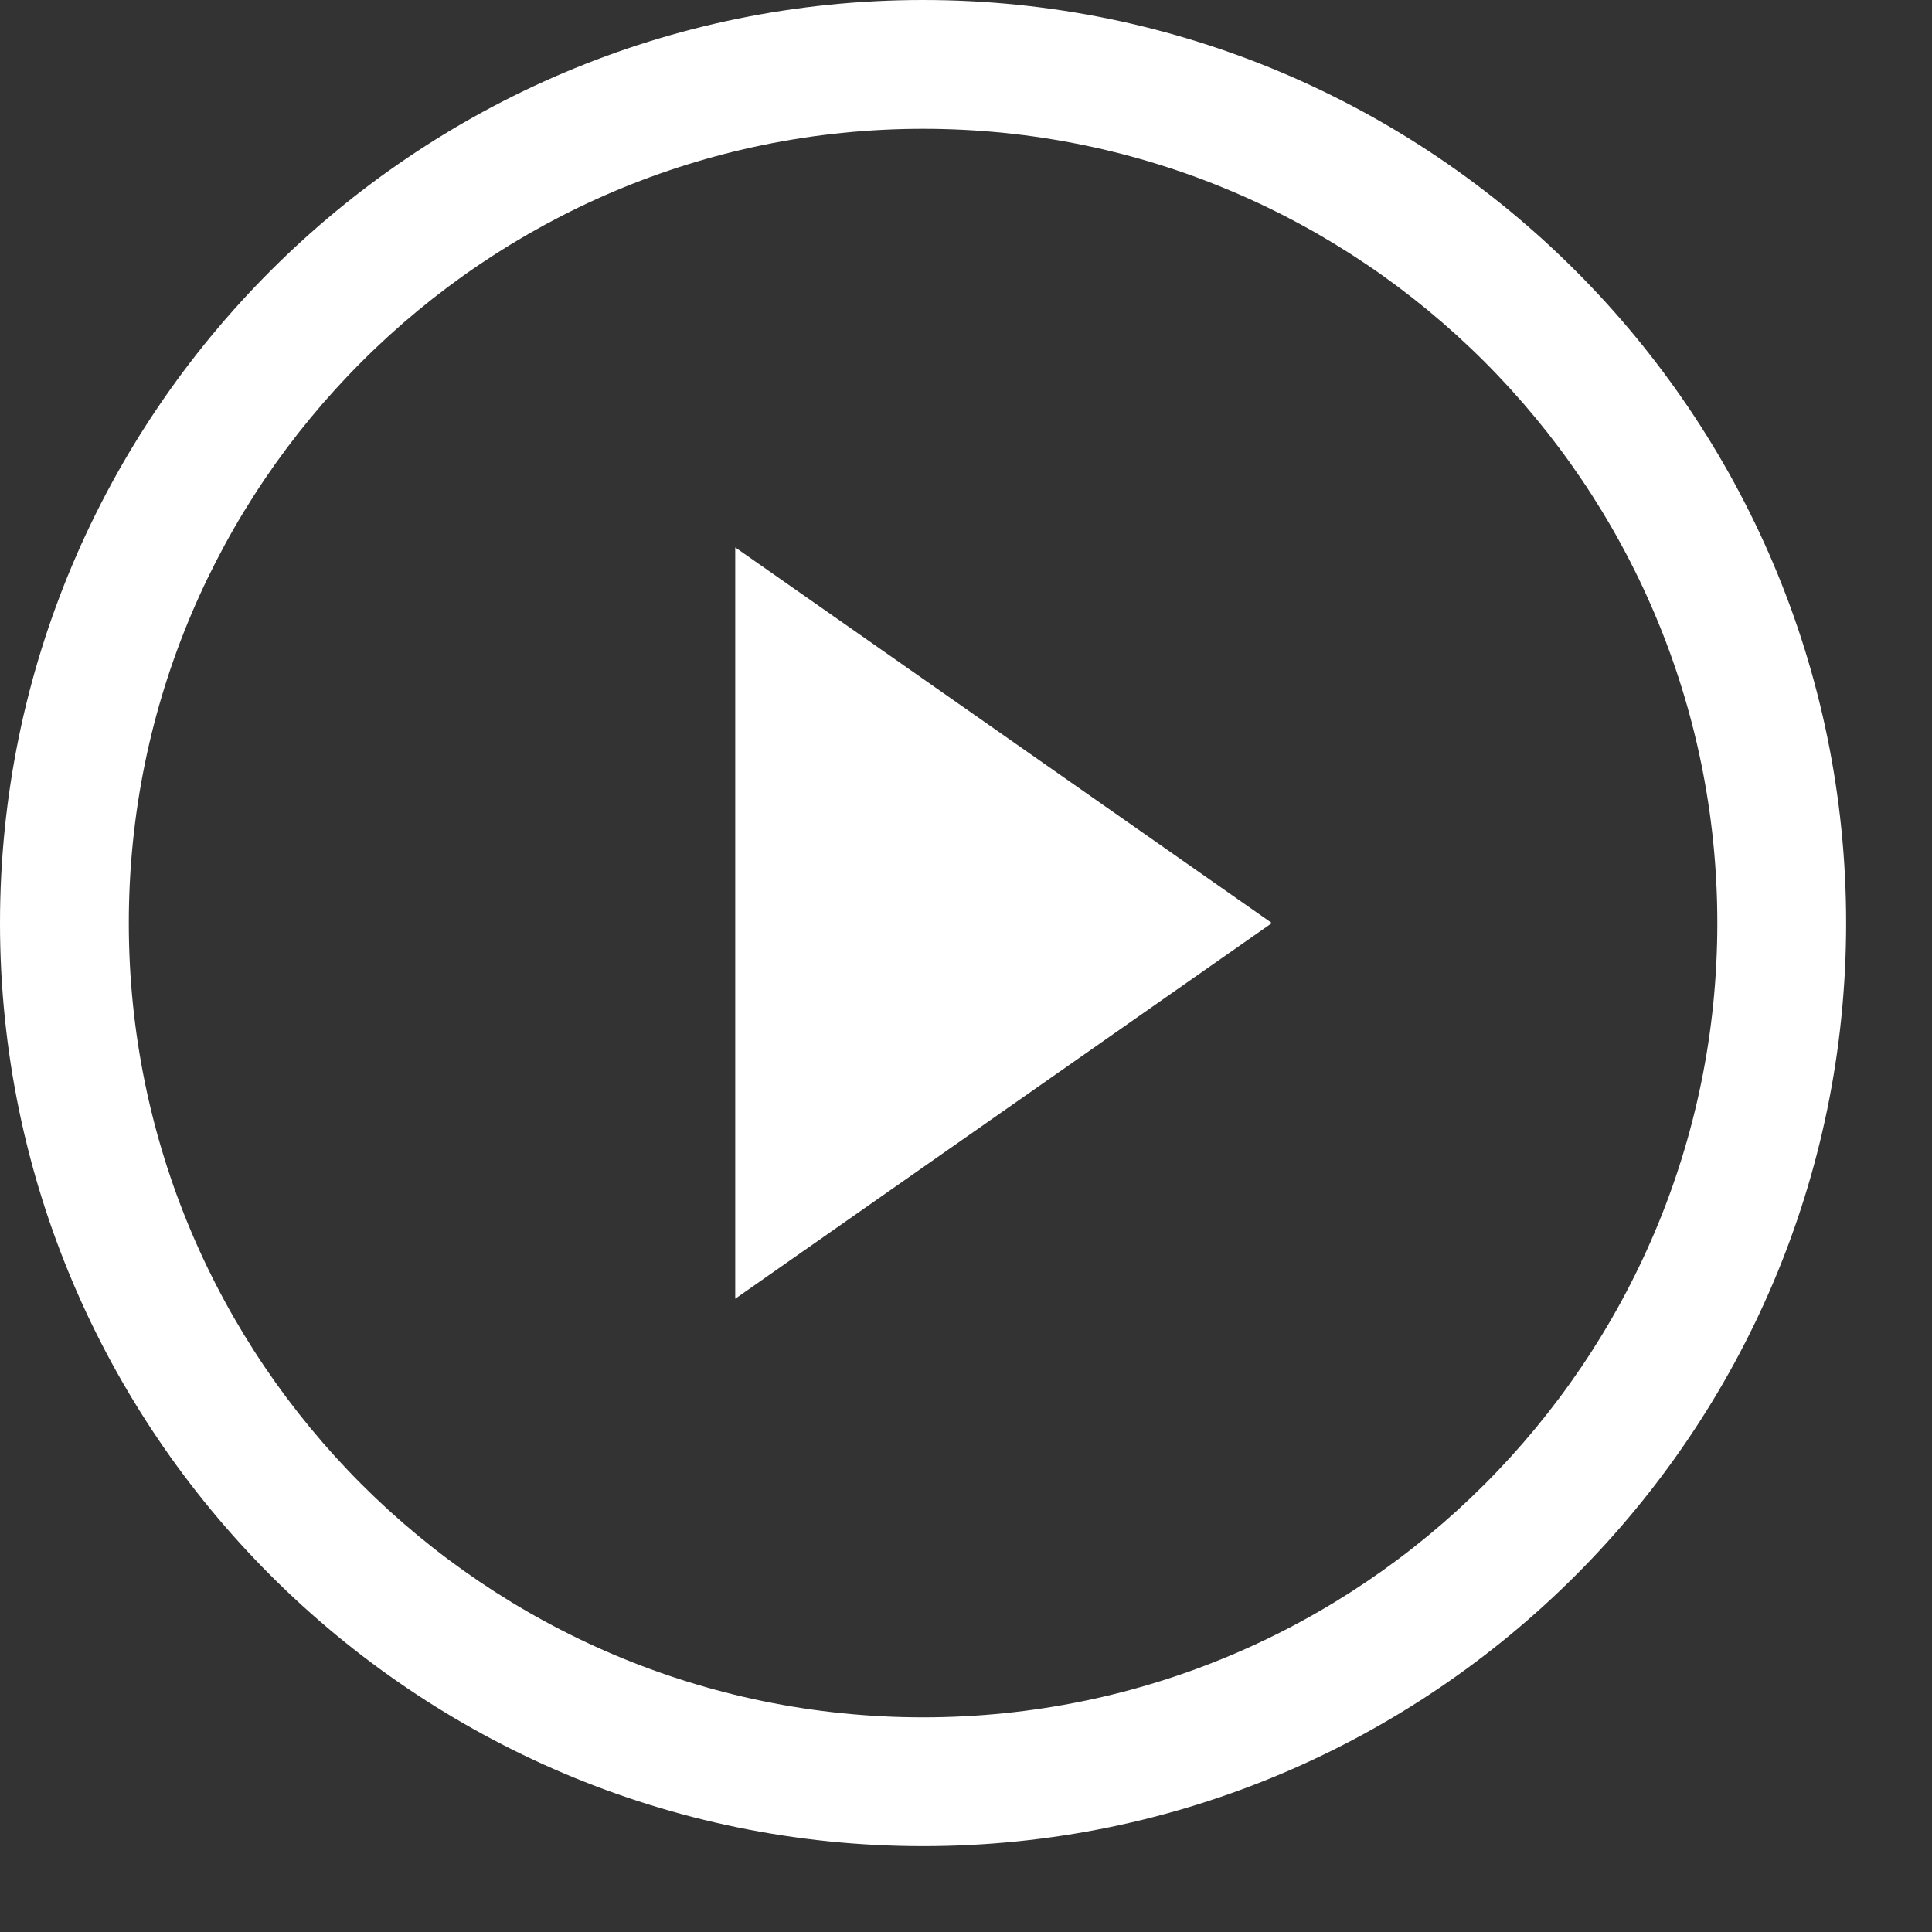
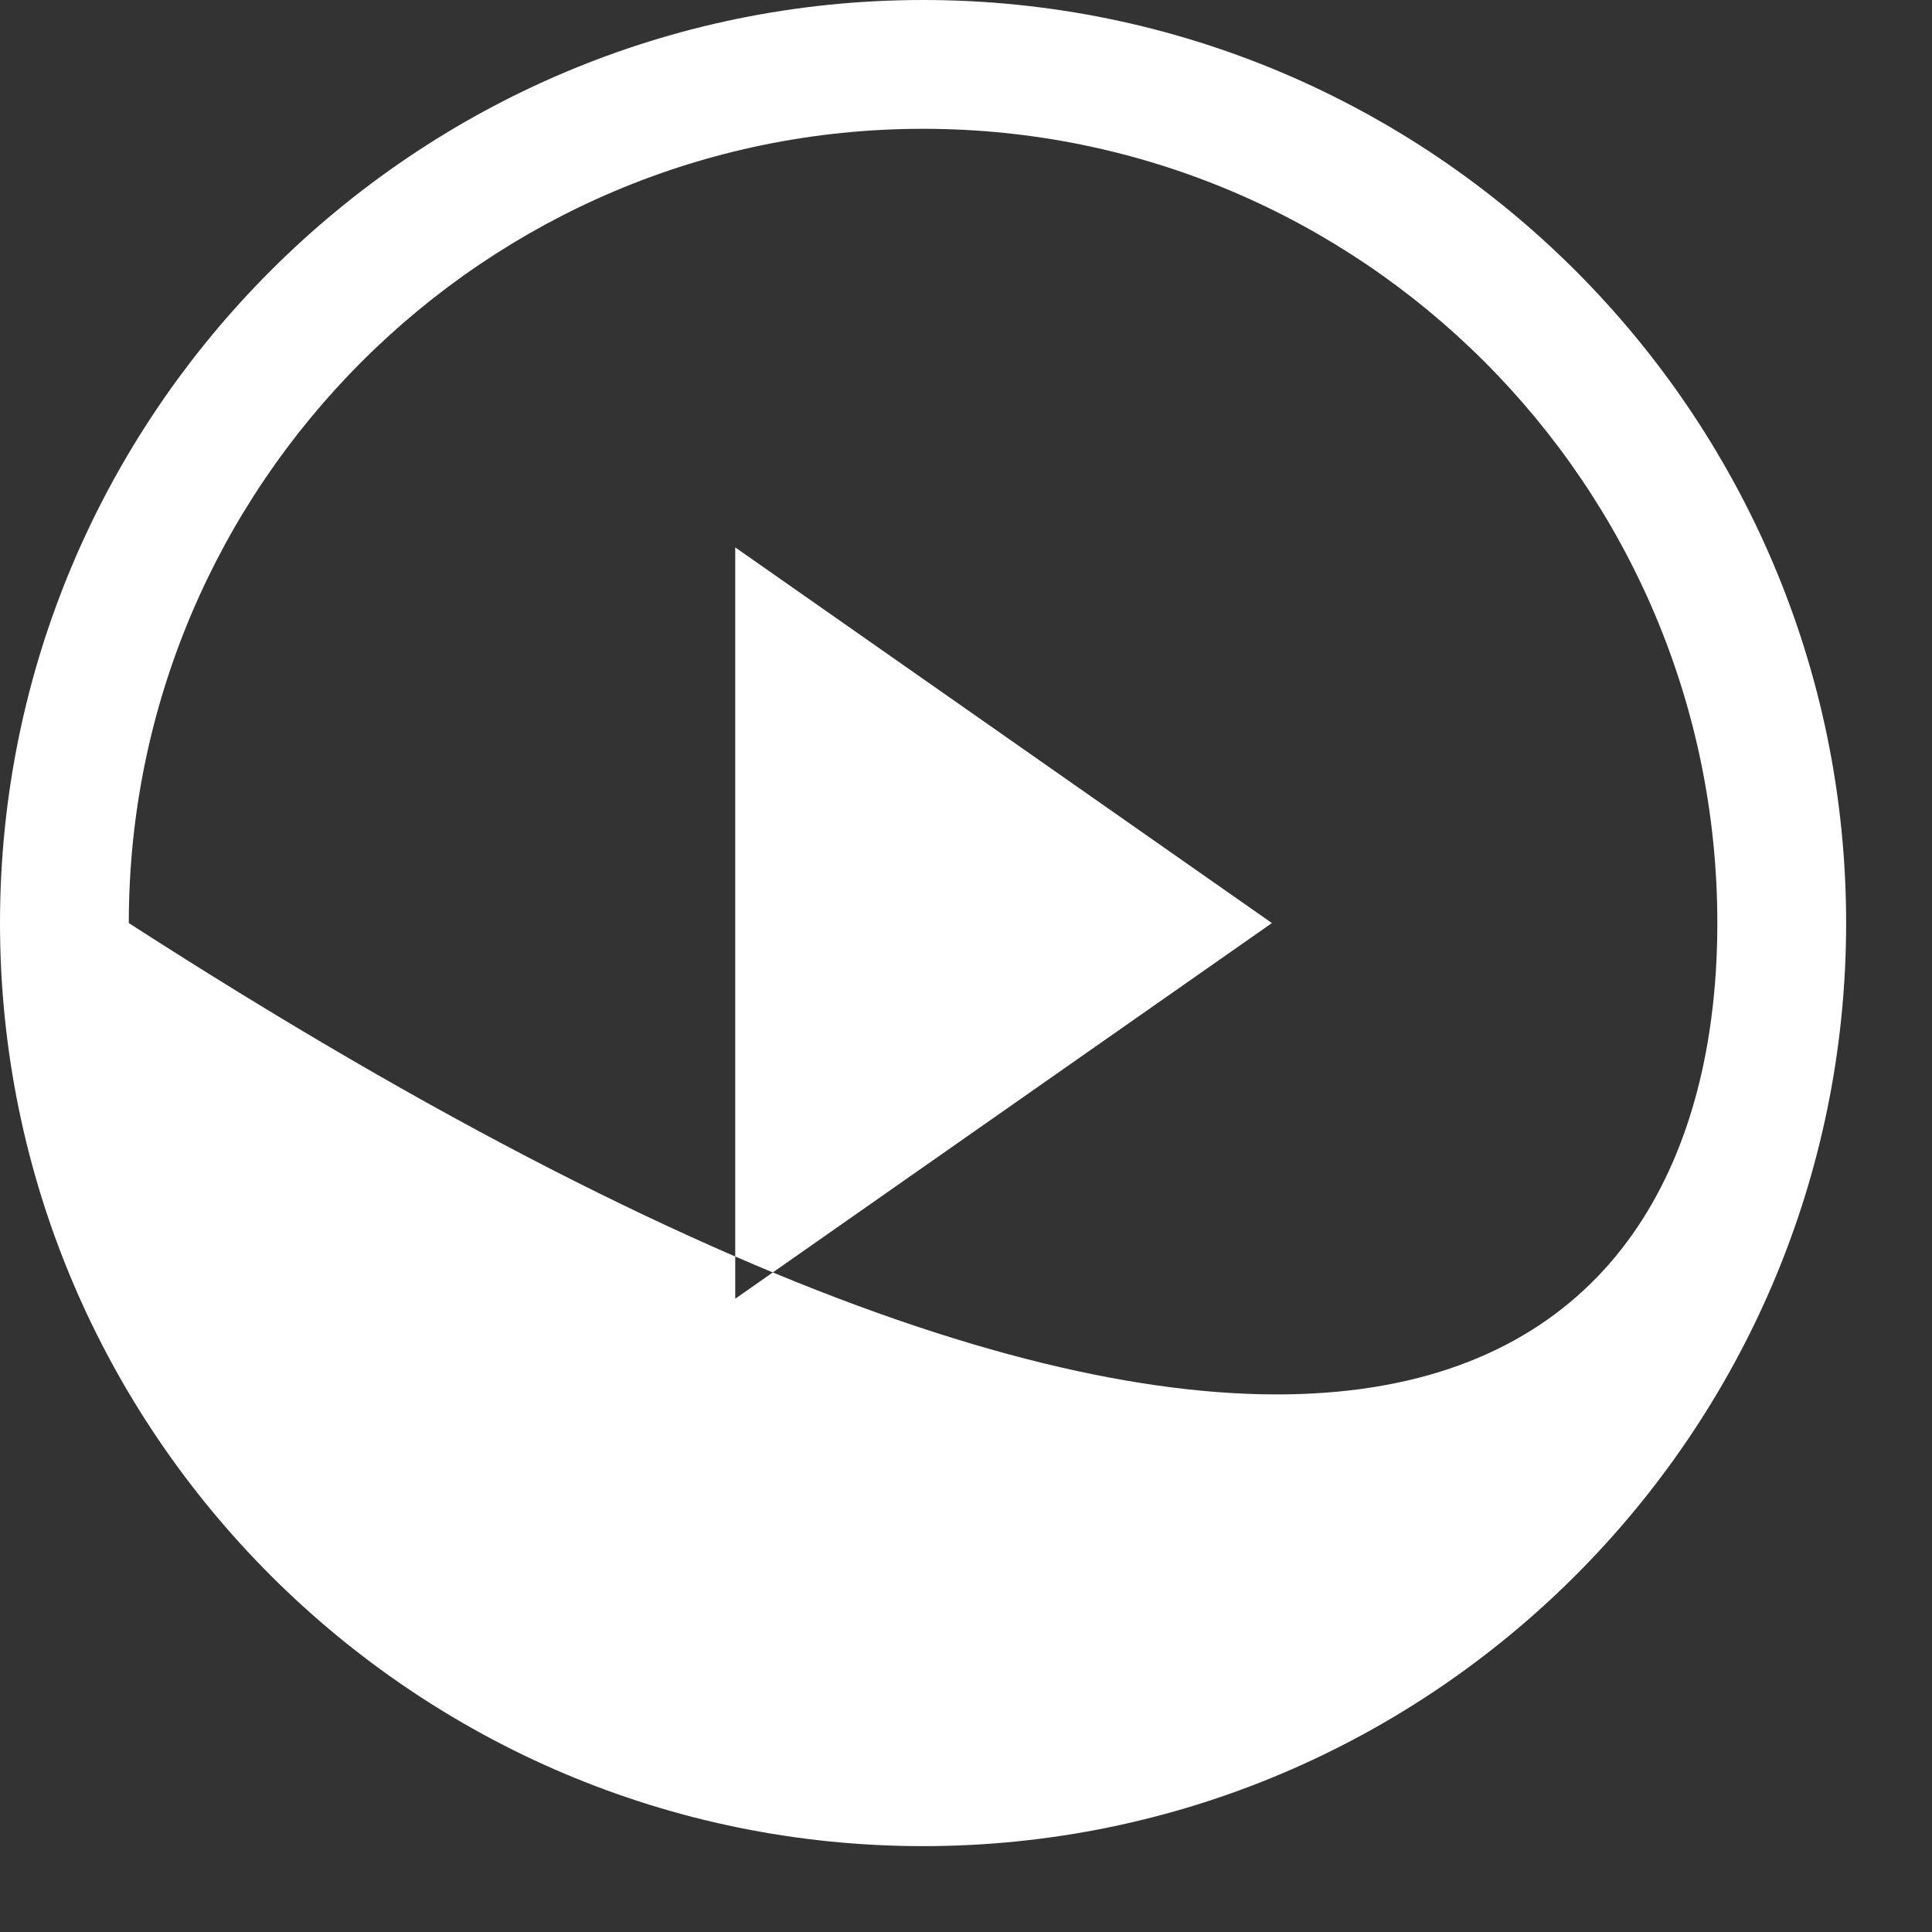
<svg xmlns="http://www.w3.org/2000/svg" width="18" height="18" viewBox="0 0 18 18" fill="none">
  <rect x="0" y="0" width="18" height="18" fill="#333333" stroke="none" />
-   <path fill-rule="evenodd" clip-rule="evenodd" d="M0 8.6C0 3.858 3.858 0 8.6 0C13.342 0 17.2 3.857 17.2 8.6C17.2 13.343 13.342 17.2 8.6 17.2C3.858 17.2 0 13.342 0 8.6ZM1.2 8.6C1.2 12.68 4.519 16 8.6 16C12.681 16 16 12.68 16 8.6C16 4.52 12.681 1.2 8.6 1.2C4.519 1.2 1.2 4.52 1.2 8.6ZM11.85 8.6L6.85 12.1V5.1L11.85 8.6Z" fill="white" />
+   <path fill-rule="evenodd" clip-rule="evenodd" d="M0 8.6C0 3.858 3.858 0 8.6 0C13.342 0 17.2 3.857 17.2 8.6C17.2 13.343 13.342 17.2 8.6 17.2C3.858 17.2 0 13.342 0 8.6ZM1.2 8.6C12.681 16 16 12.68 16 8.6C16 4.52 12.681 1.2 8.6 1.2C4.519 1.2 1.2 4.52 1.2 8.6ZM11.85 8.6L6.85 12.1V5.1L11.85 8.6Z" fill="white" />
</svg>